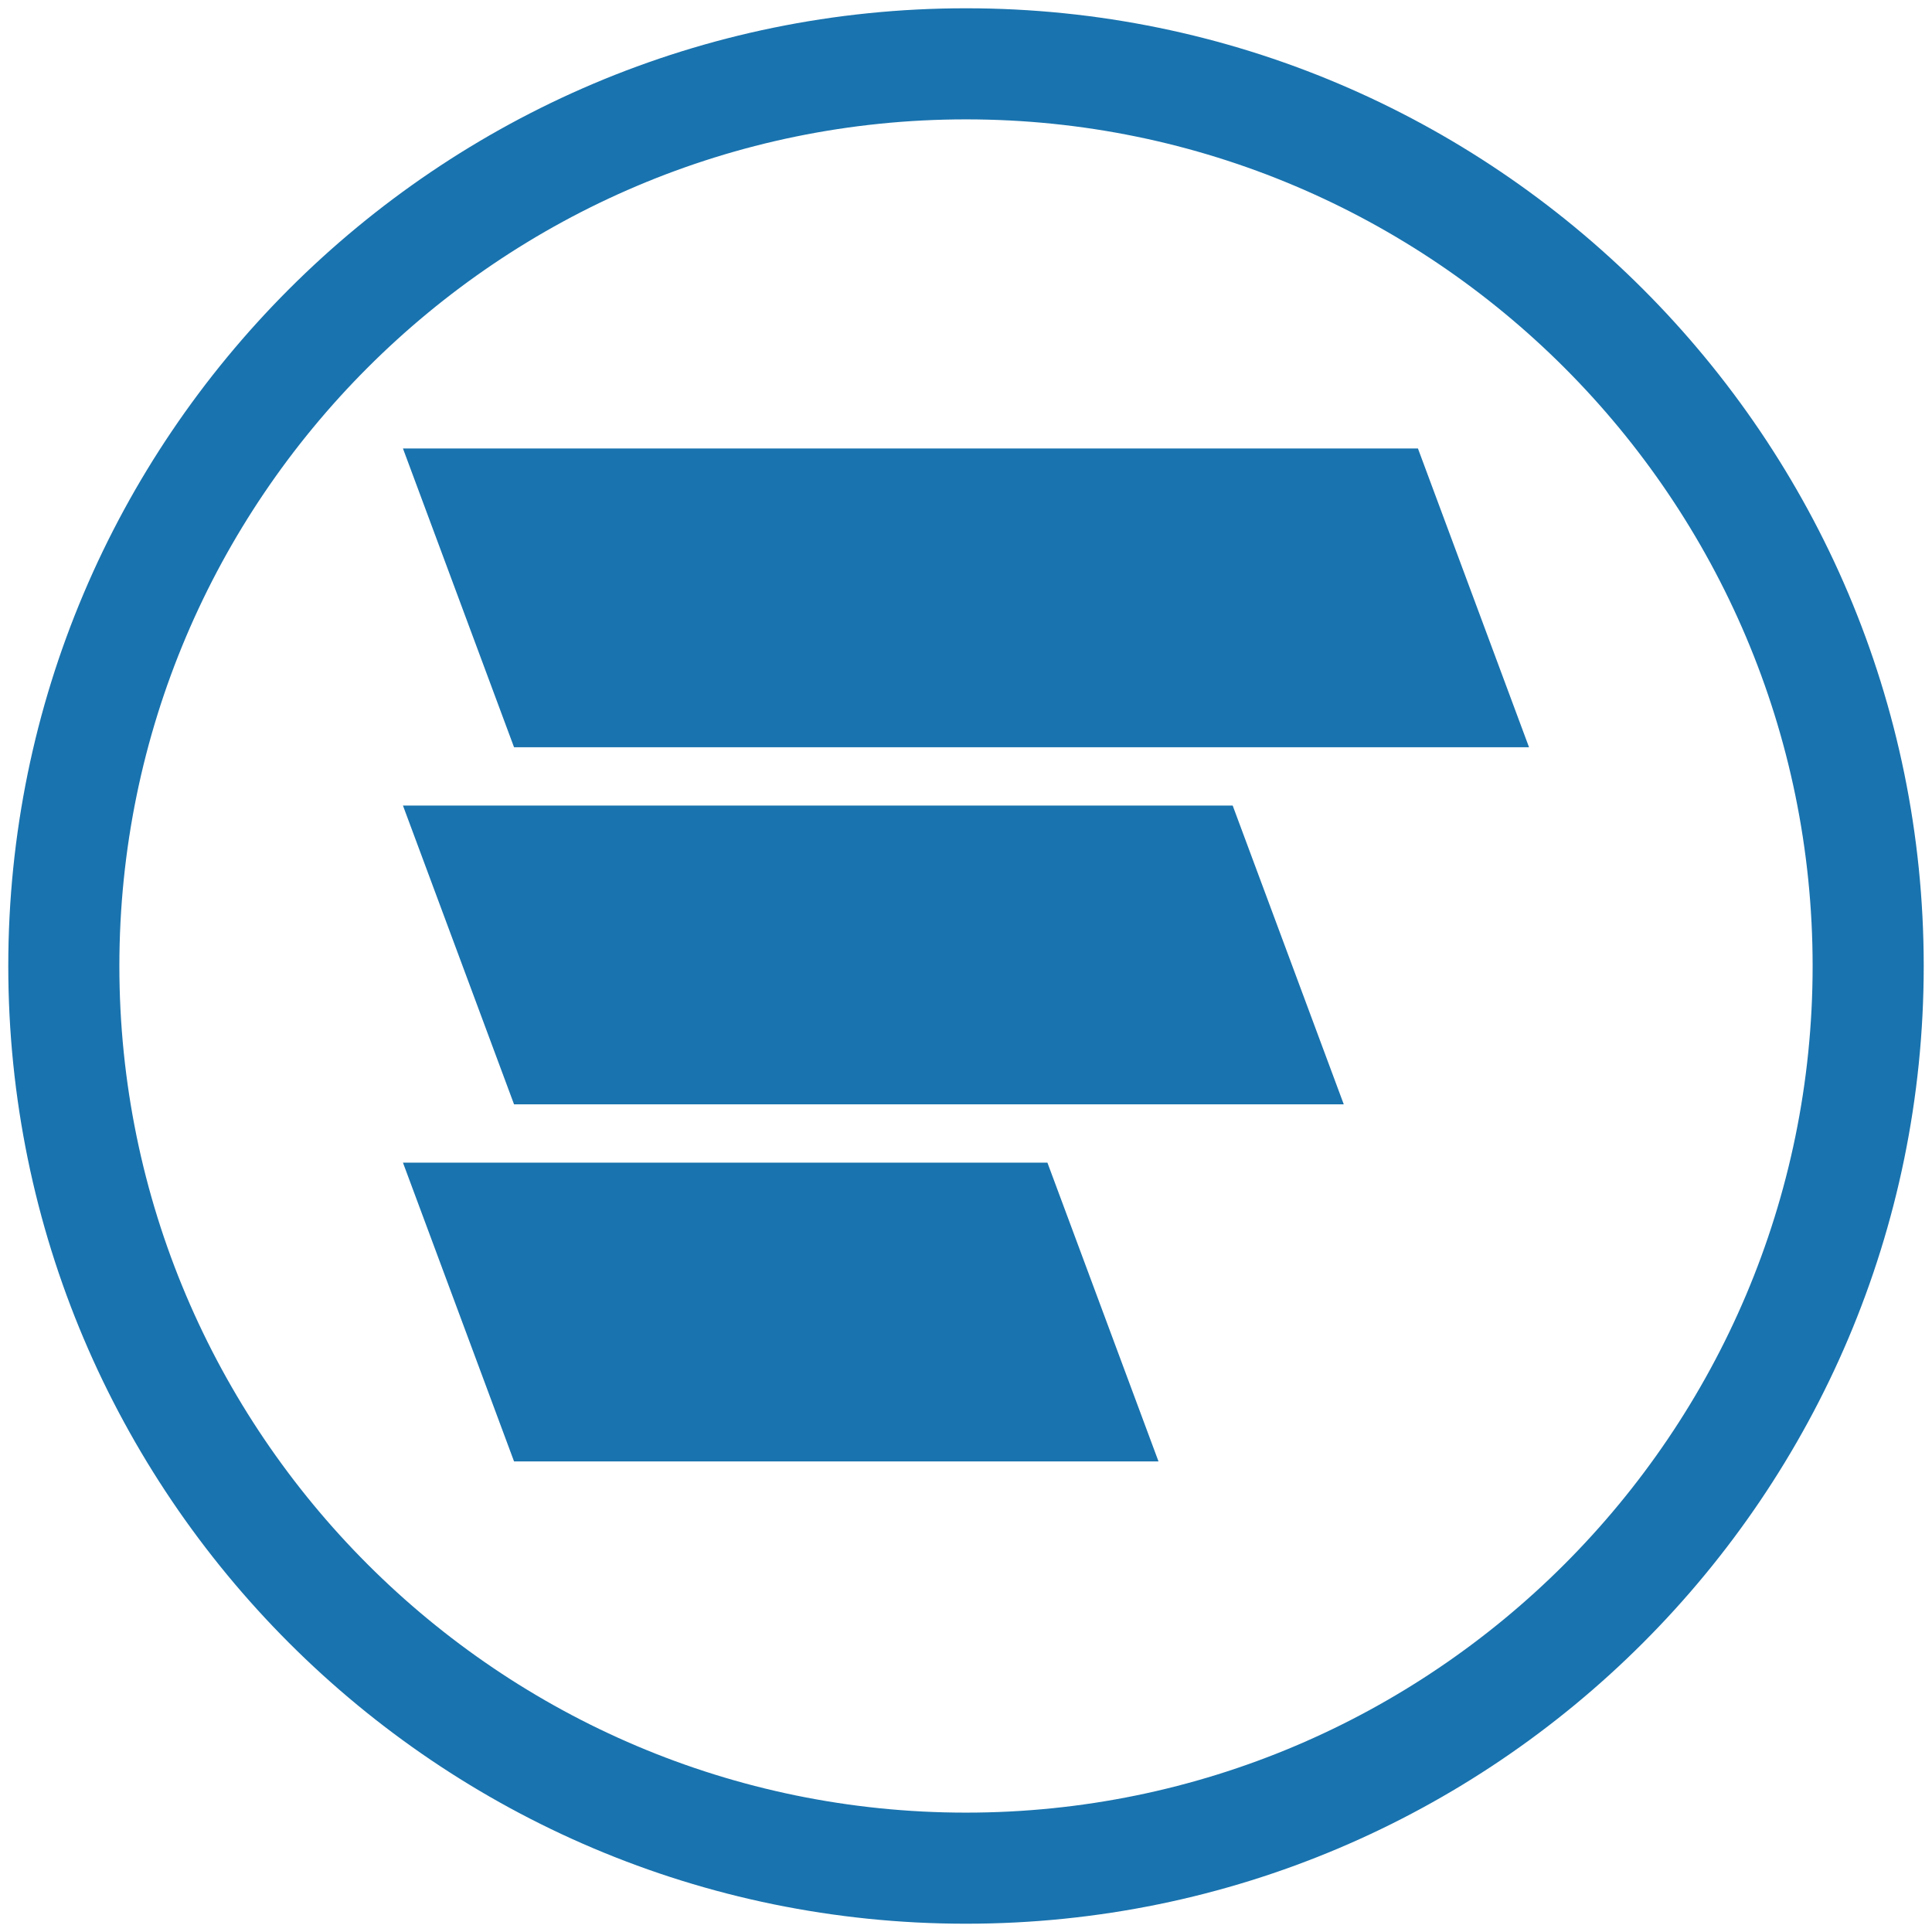
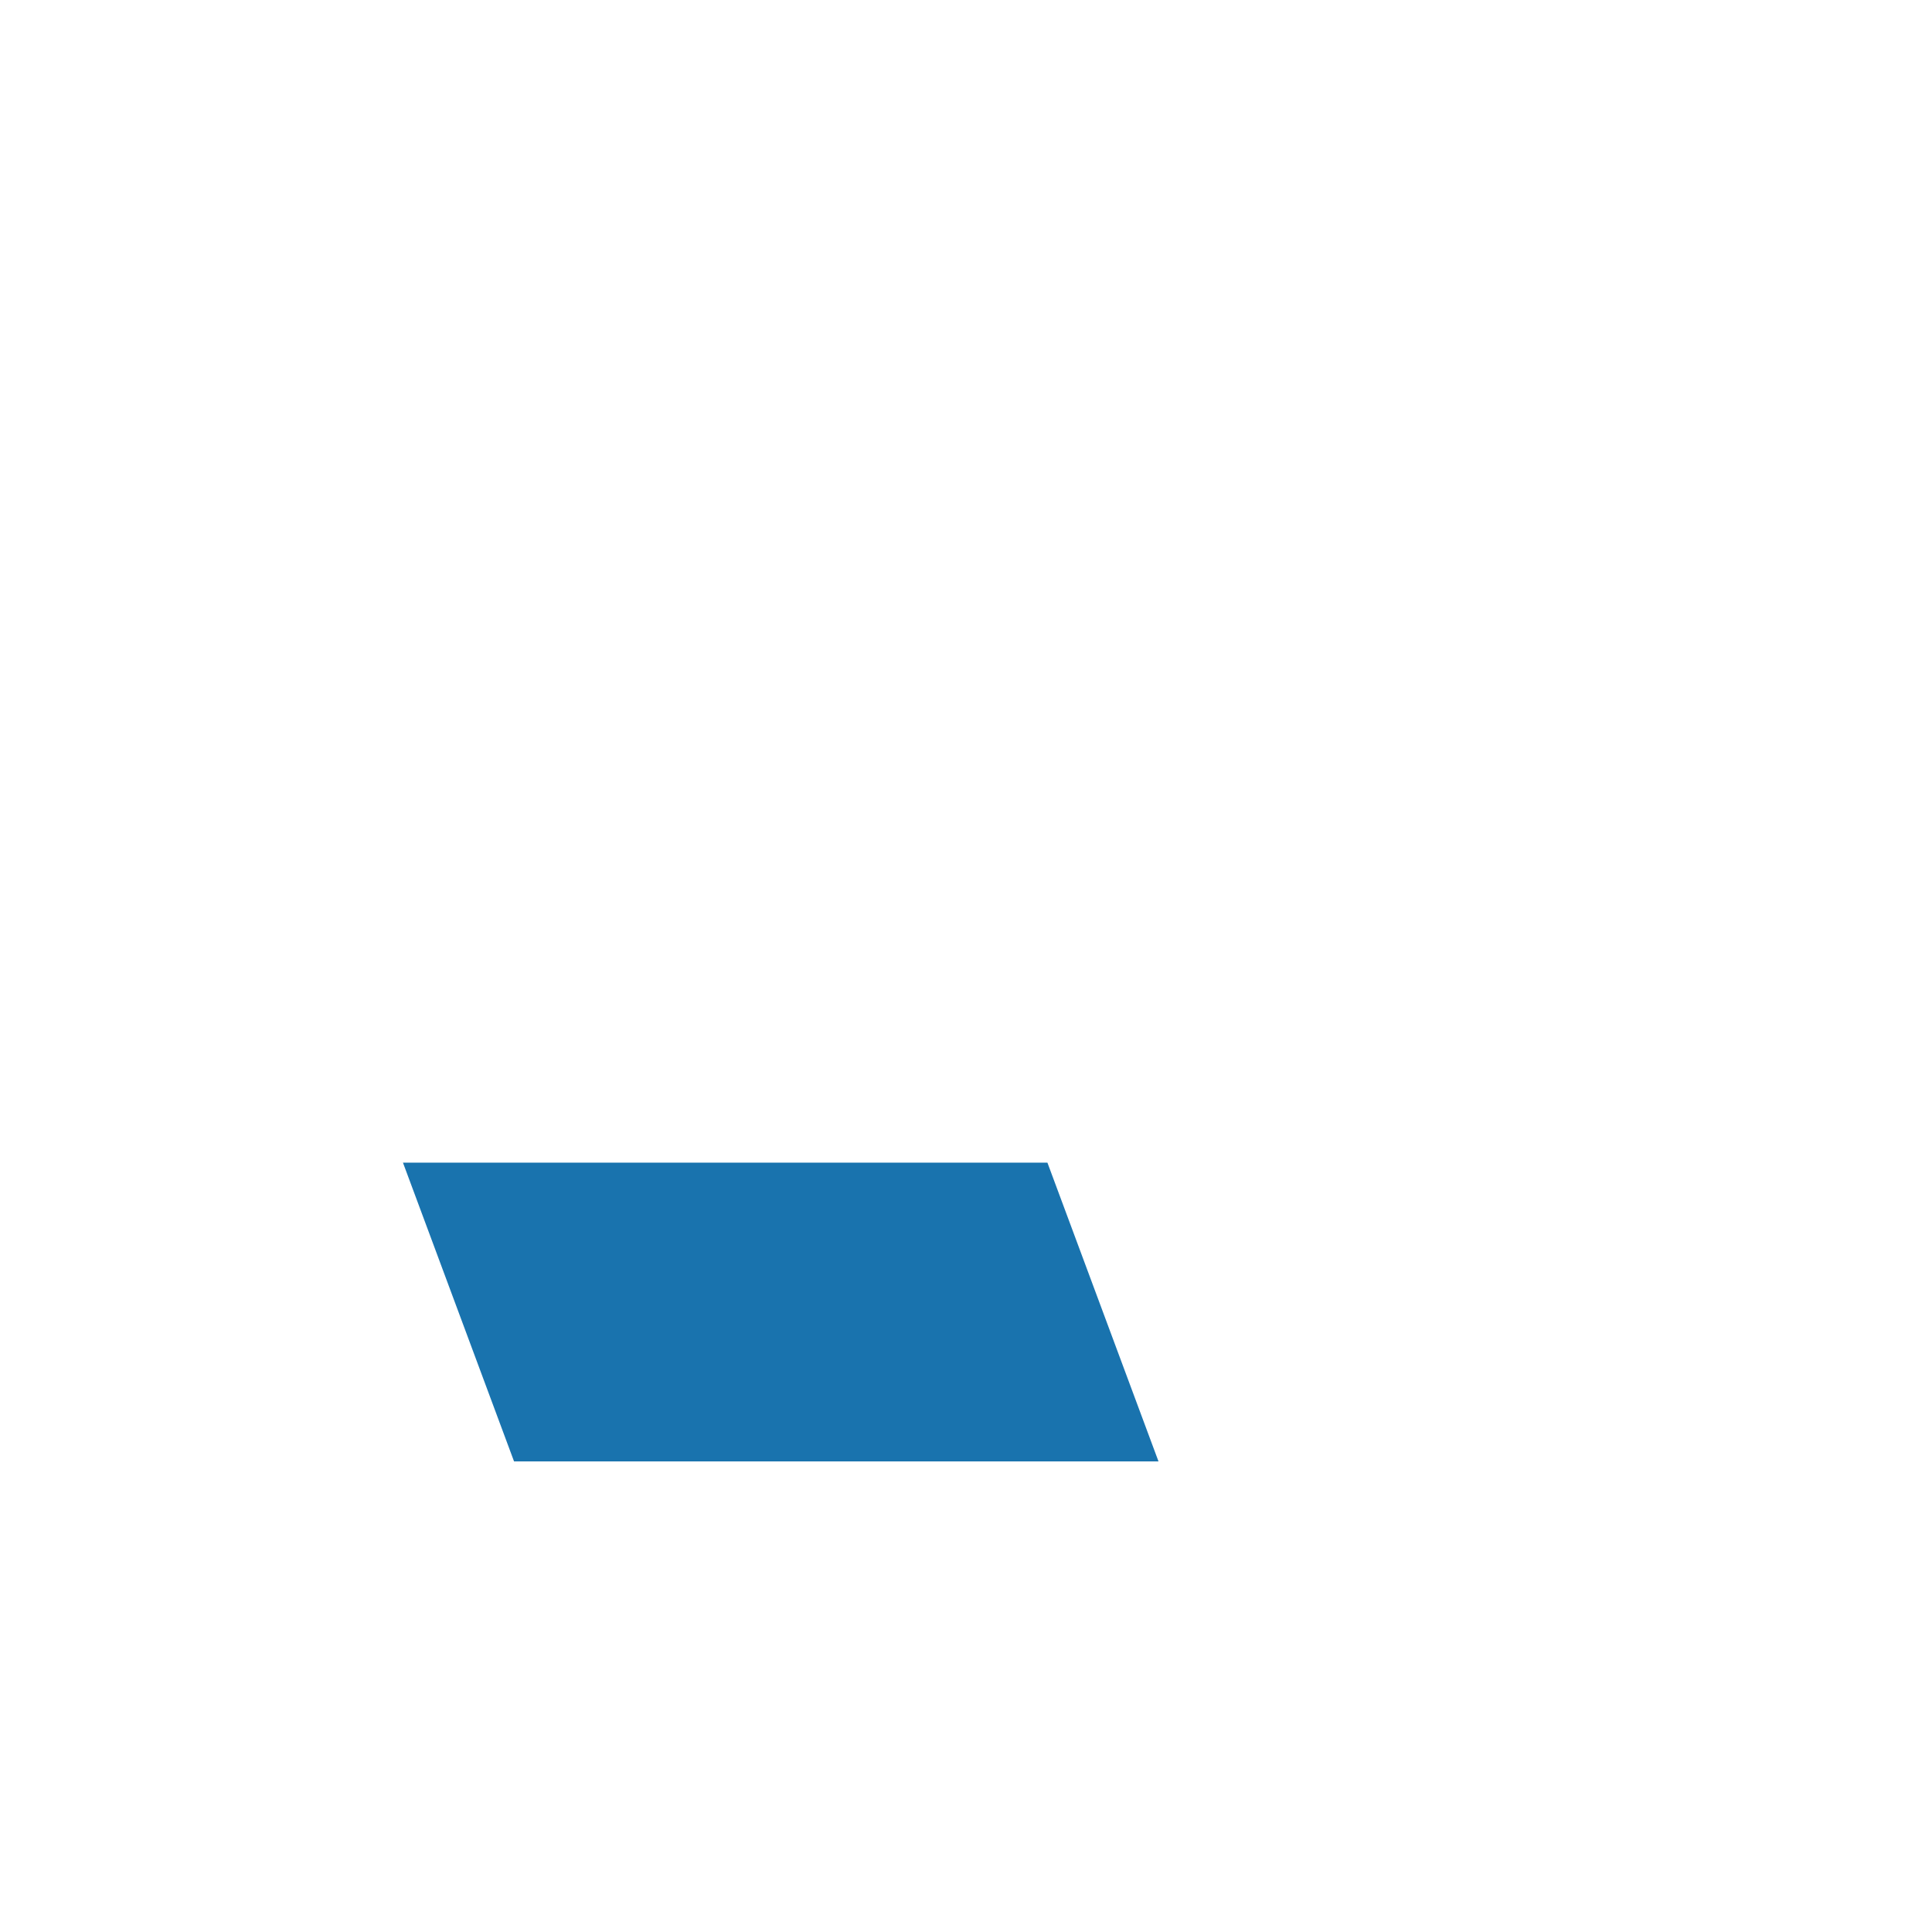
<svg xmlns="http://www.w3.org/2000/svg" id="Capa_1" data-name="Capa 1" version="1.1" viewBox="0 0 56 56">
  <defs>
    <style>
      .cls-1 {
        fill: #1973ae;
        stroke-width: 0px;
      }
    </style>
  </defs>
-   <polygon class="cls-1" points="44.32 21.66 14.9 21.66 11.68 13 41.1 13 44.32 21.66" />
-   <polygon class="cls-1" points="38.95 32.01 14.9 32.01 11.68 23.35 35.73 23.35 38.95 32.01" />
  <polygon class="cls-1" points="33.58 42.36 14.9 42.36 11.68 33.7 30.36 33.7 33.58 42.36" />
-   <path class="cls-1" d="M28,55.76C12.69,55.76.24,43.31.24,28S12.69.24,28,.24s27.76,12.45,27.76,27.76-12.45,27.76-27.76,27.76ZM28,3.46C14.47,3.46,3.46,14.47,3.46,28s11.01,24.54,24.54,24.54,24.54-11.01,24.54-24.54S41.53,3.46,28,3.46Z" />
</svg>